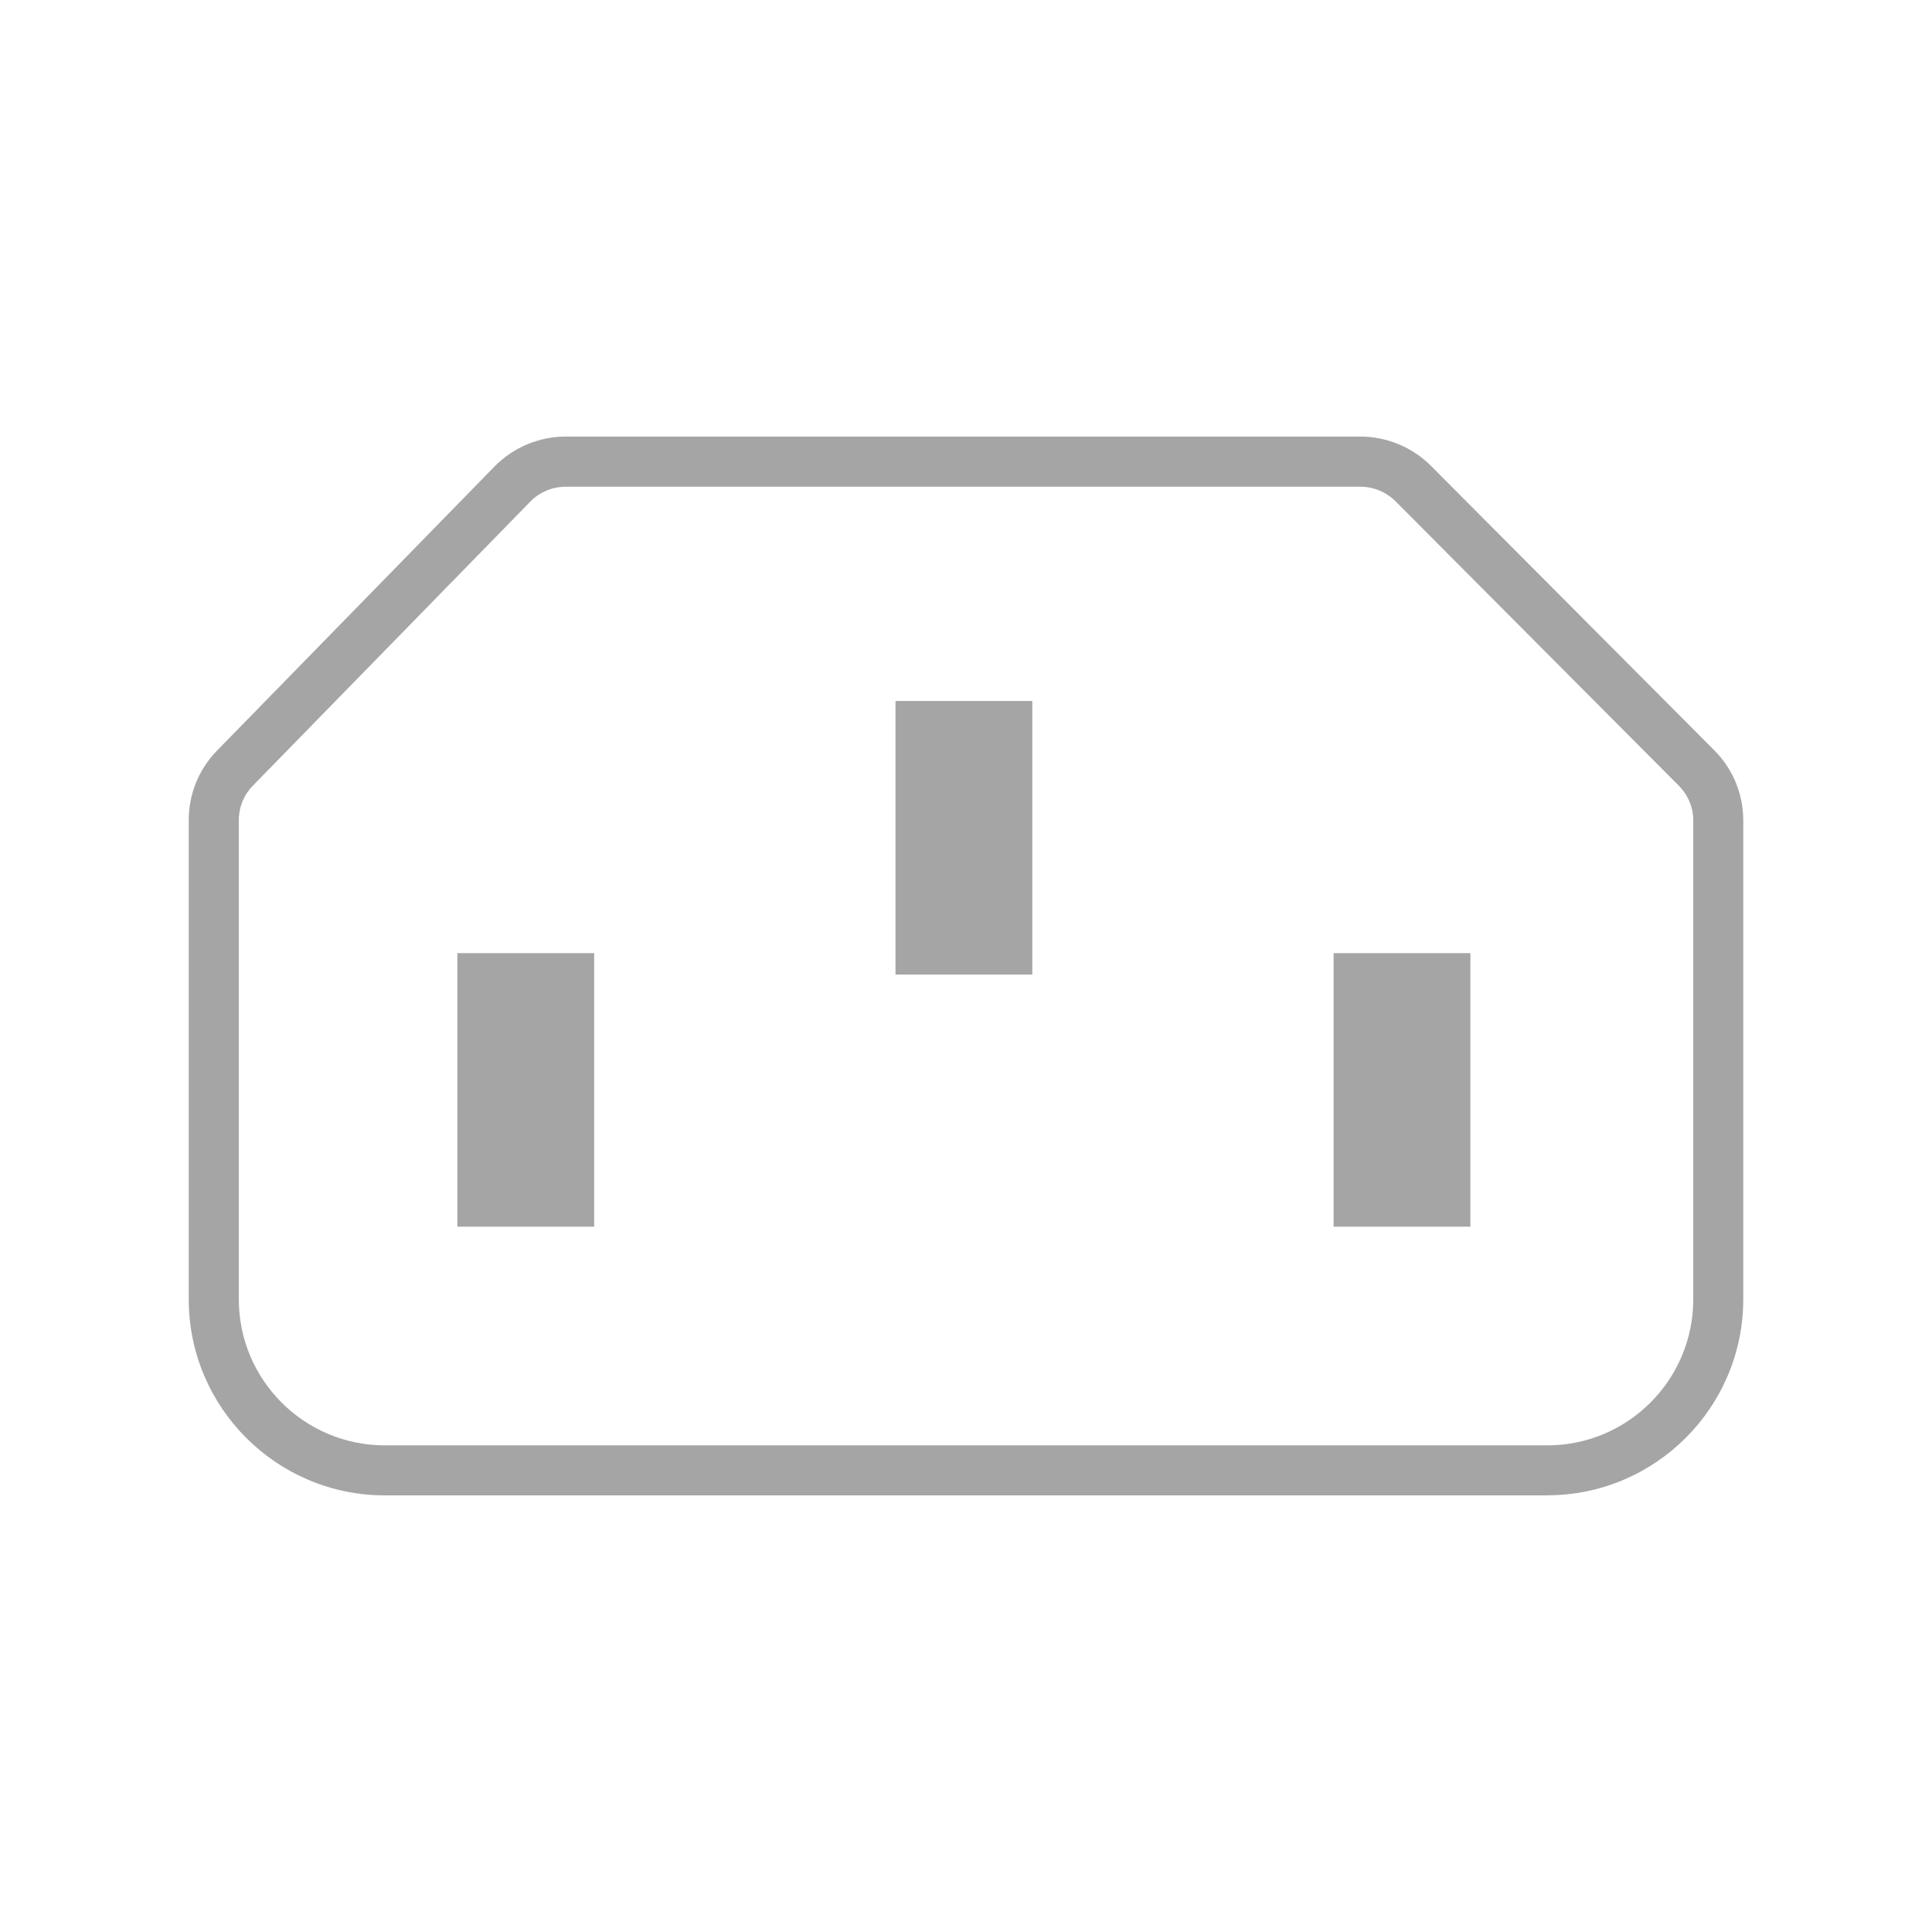
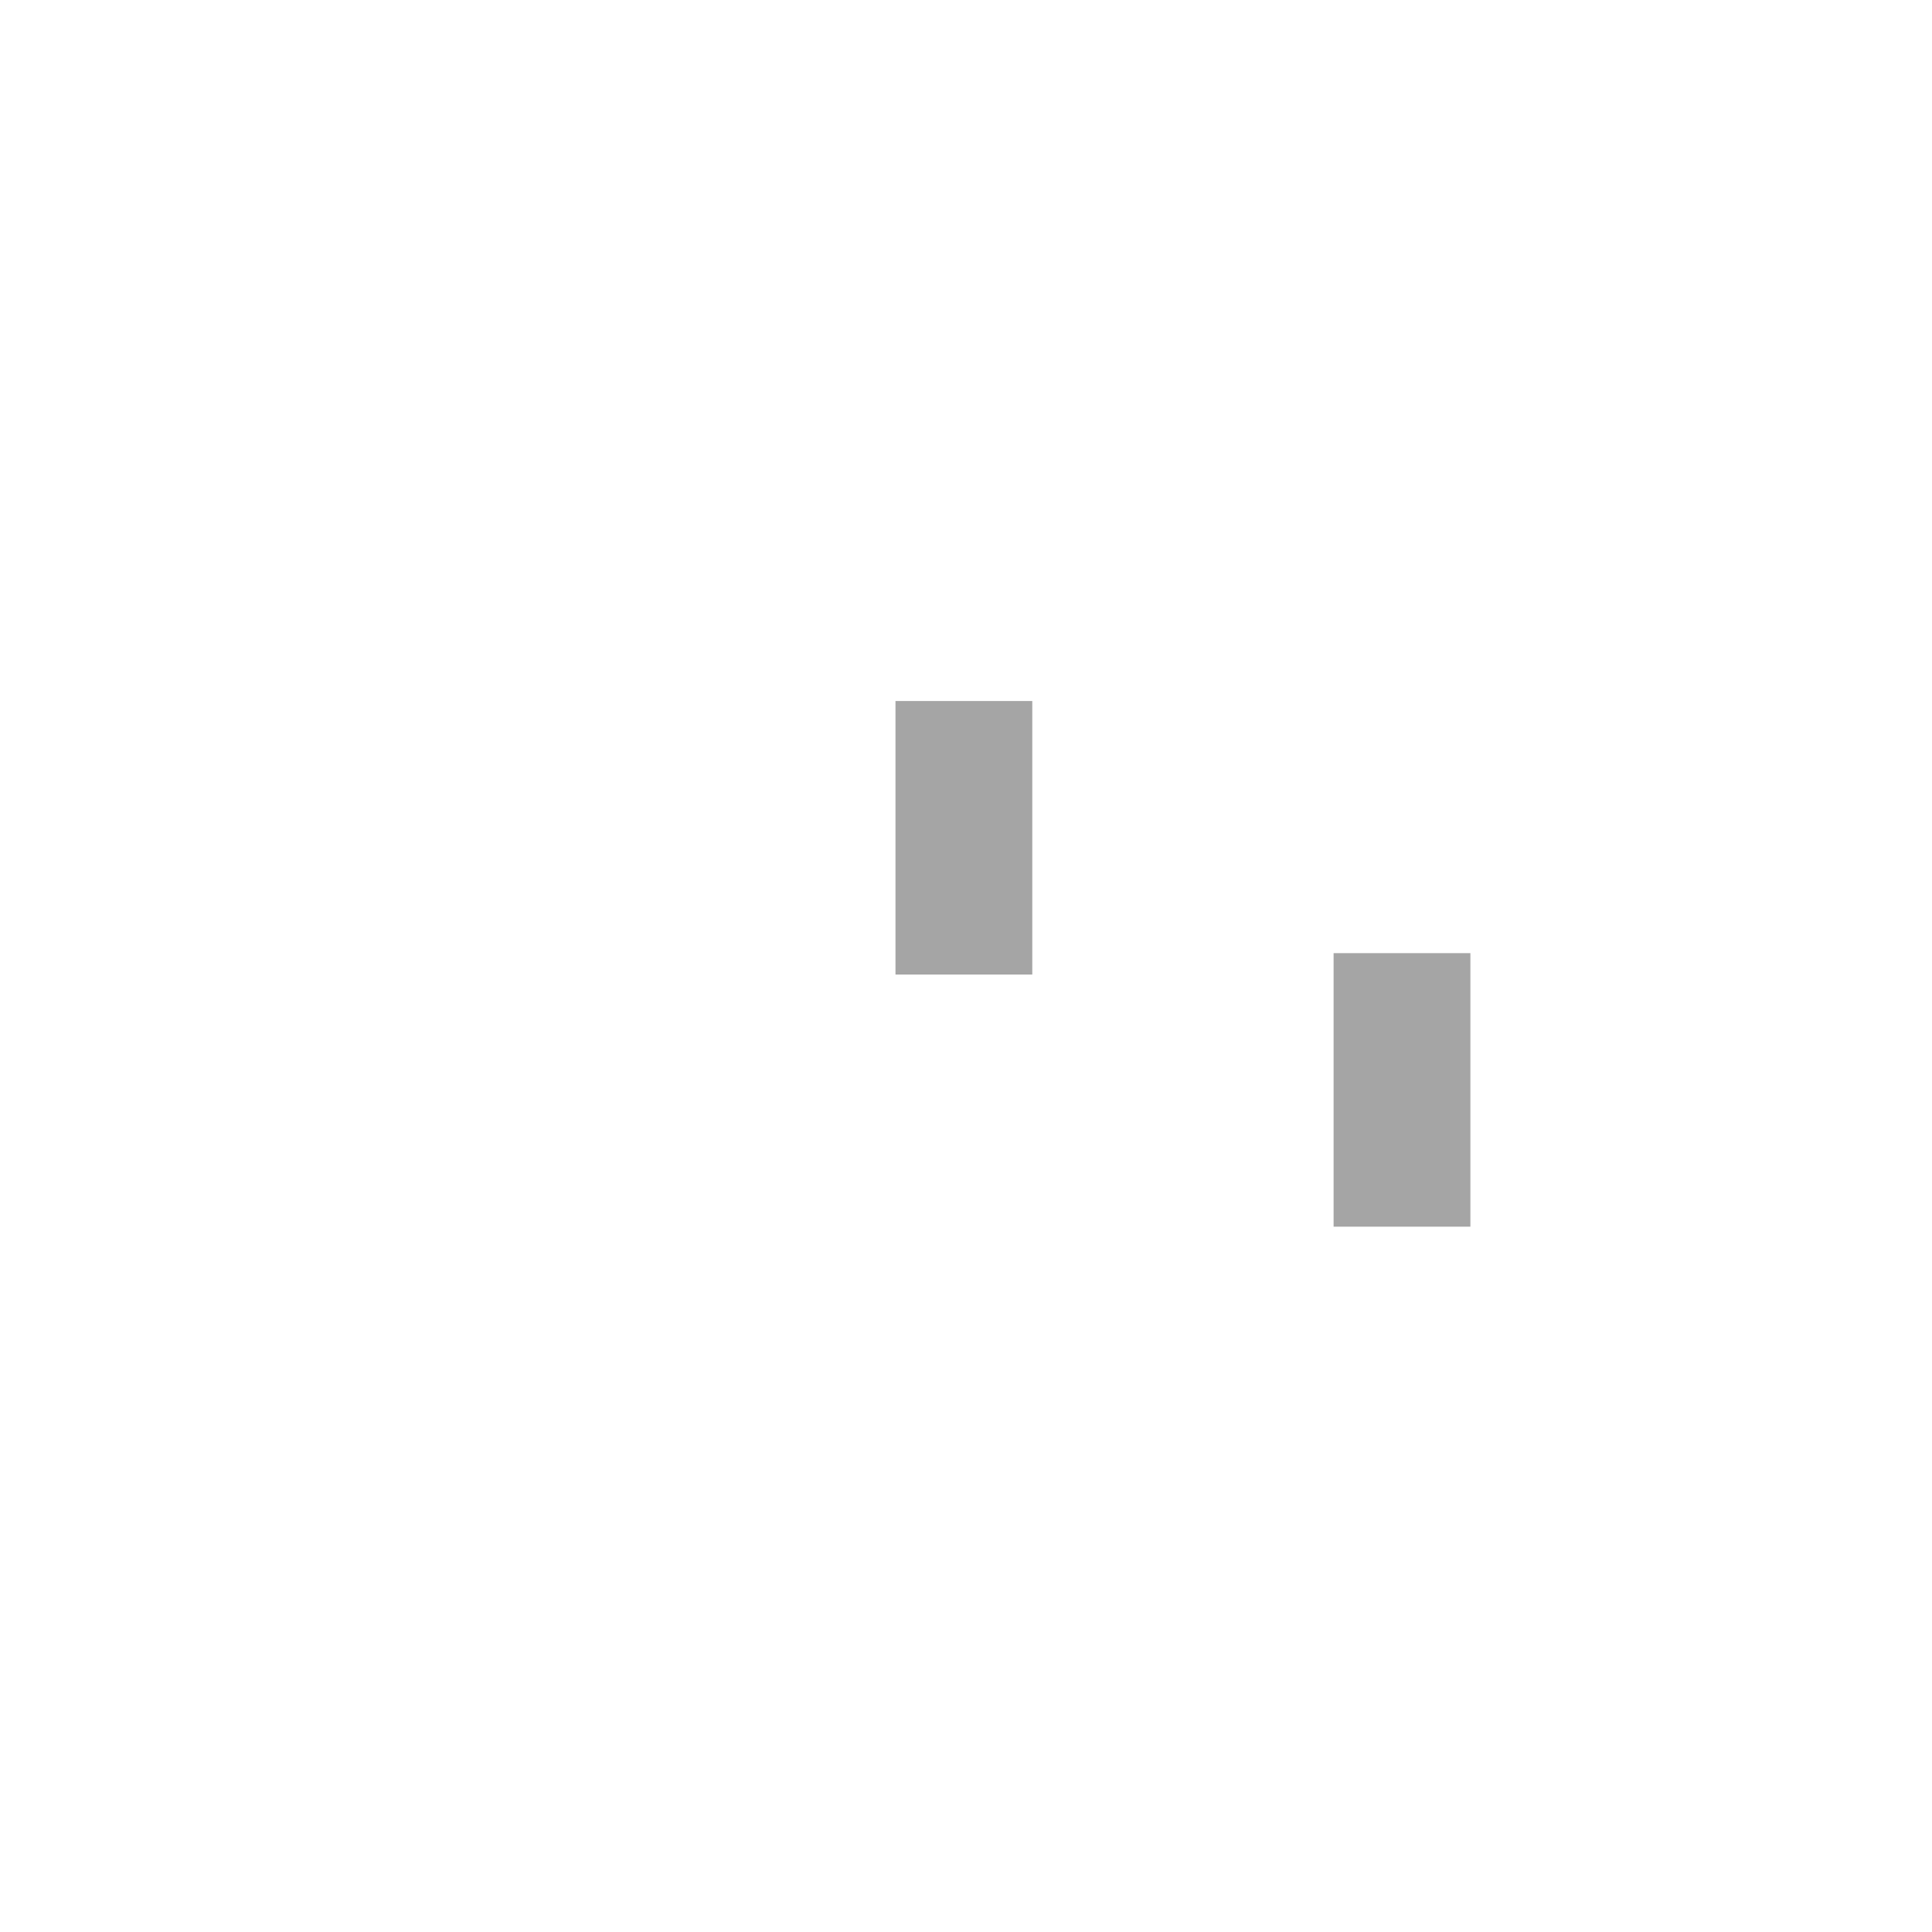
<svg xmlns="http://www.w3.org/2000/svg" viewBox="0 0 260 260" id="Layer_1">
  <defs>
    <style>.cls-1{fill:#a5a5a5;stroke-width:0px;}</style>
  </defs>
-   <path d="m208.22,201.24H51.78c-14.54,0-26.38-11.83-26.38-26.38v-64.5c0-3.51,1.35-6.83,3.81-9.35l37.34-38.23c2.5-2.56,5.99-4.03,9.57-4.03h106.97c3.53,0,6.99,1.44,9.48,3.94l38.13,38.28c2.51,2.52,3.9,5.88,3.9,9.44v64.44c0,14.54-11.83,26.38-26.38,26.38ZM76.12,65.5c-1.78,0-3.51.73-4.75,2l-37.34,38.23c-1.22,1.25-1.89,2.9-1.89,4.64v64.5c0,10.83,8.81,19.64,19.64,19.64h156.45c10.83,0,19.64-8.81,19.64-19.64v-64.44c0-1.77-.69-3.43-1.94-4.69l-38.13-38.28c-1.24-1.24-2.95-1.96-4.71-1.96h-106.97Z" class="cls-1" />
-   <rect height="36.81" width="18.41" y="128.27" x="61.55" class="cls-1" />
  <rect height="36.81" width="18.41" y="94.34" x="120.51" class="cls-1" />
  <rect height="36.81" width="18.41" y="128.27" x="179.47" class="cls-1" />
</svg>